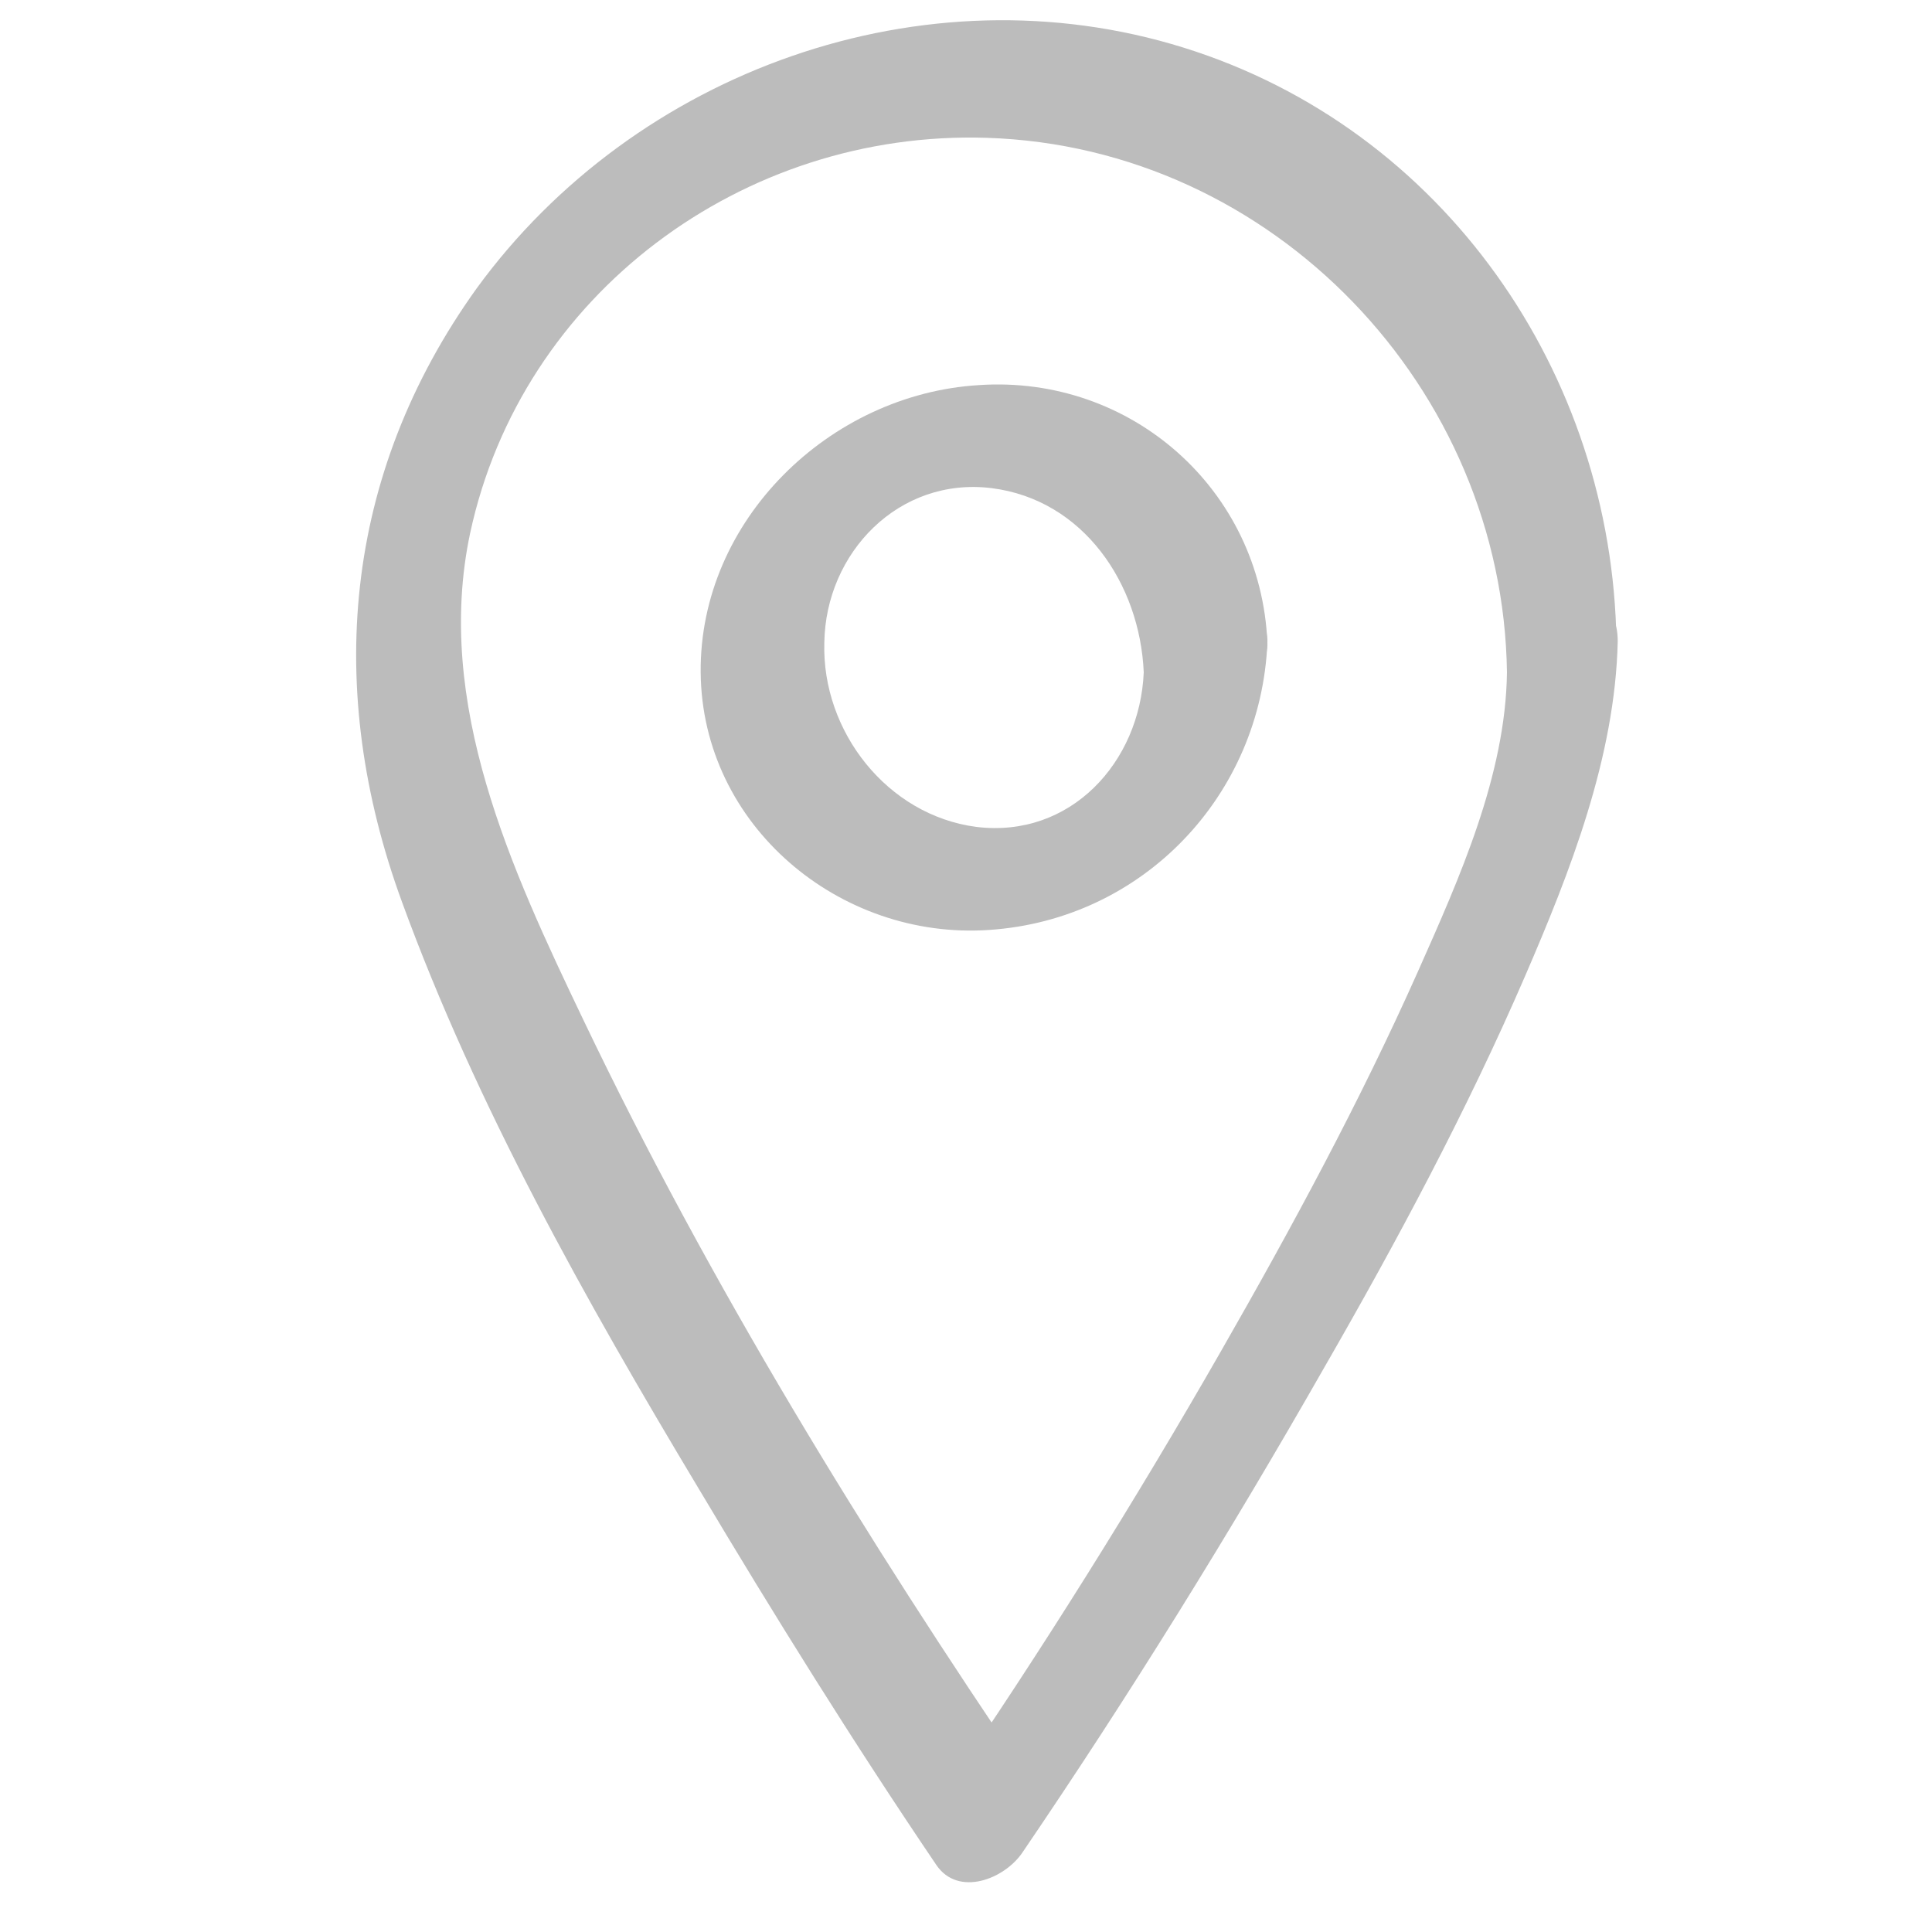
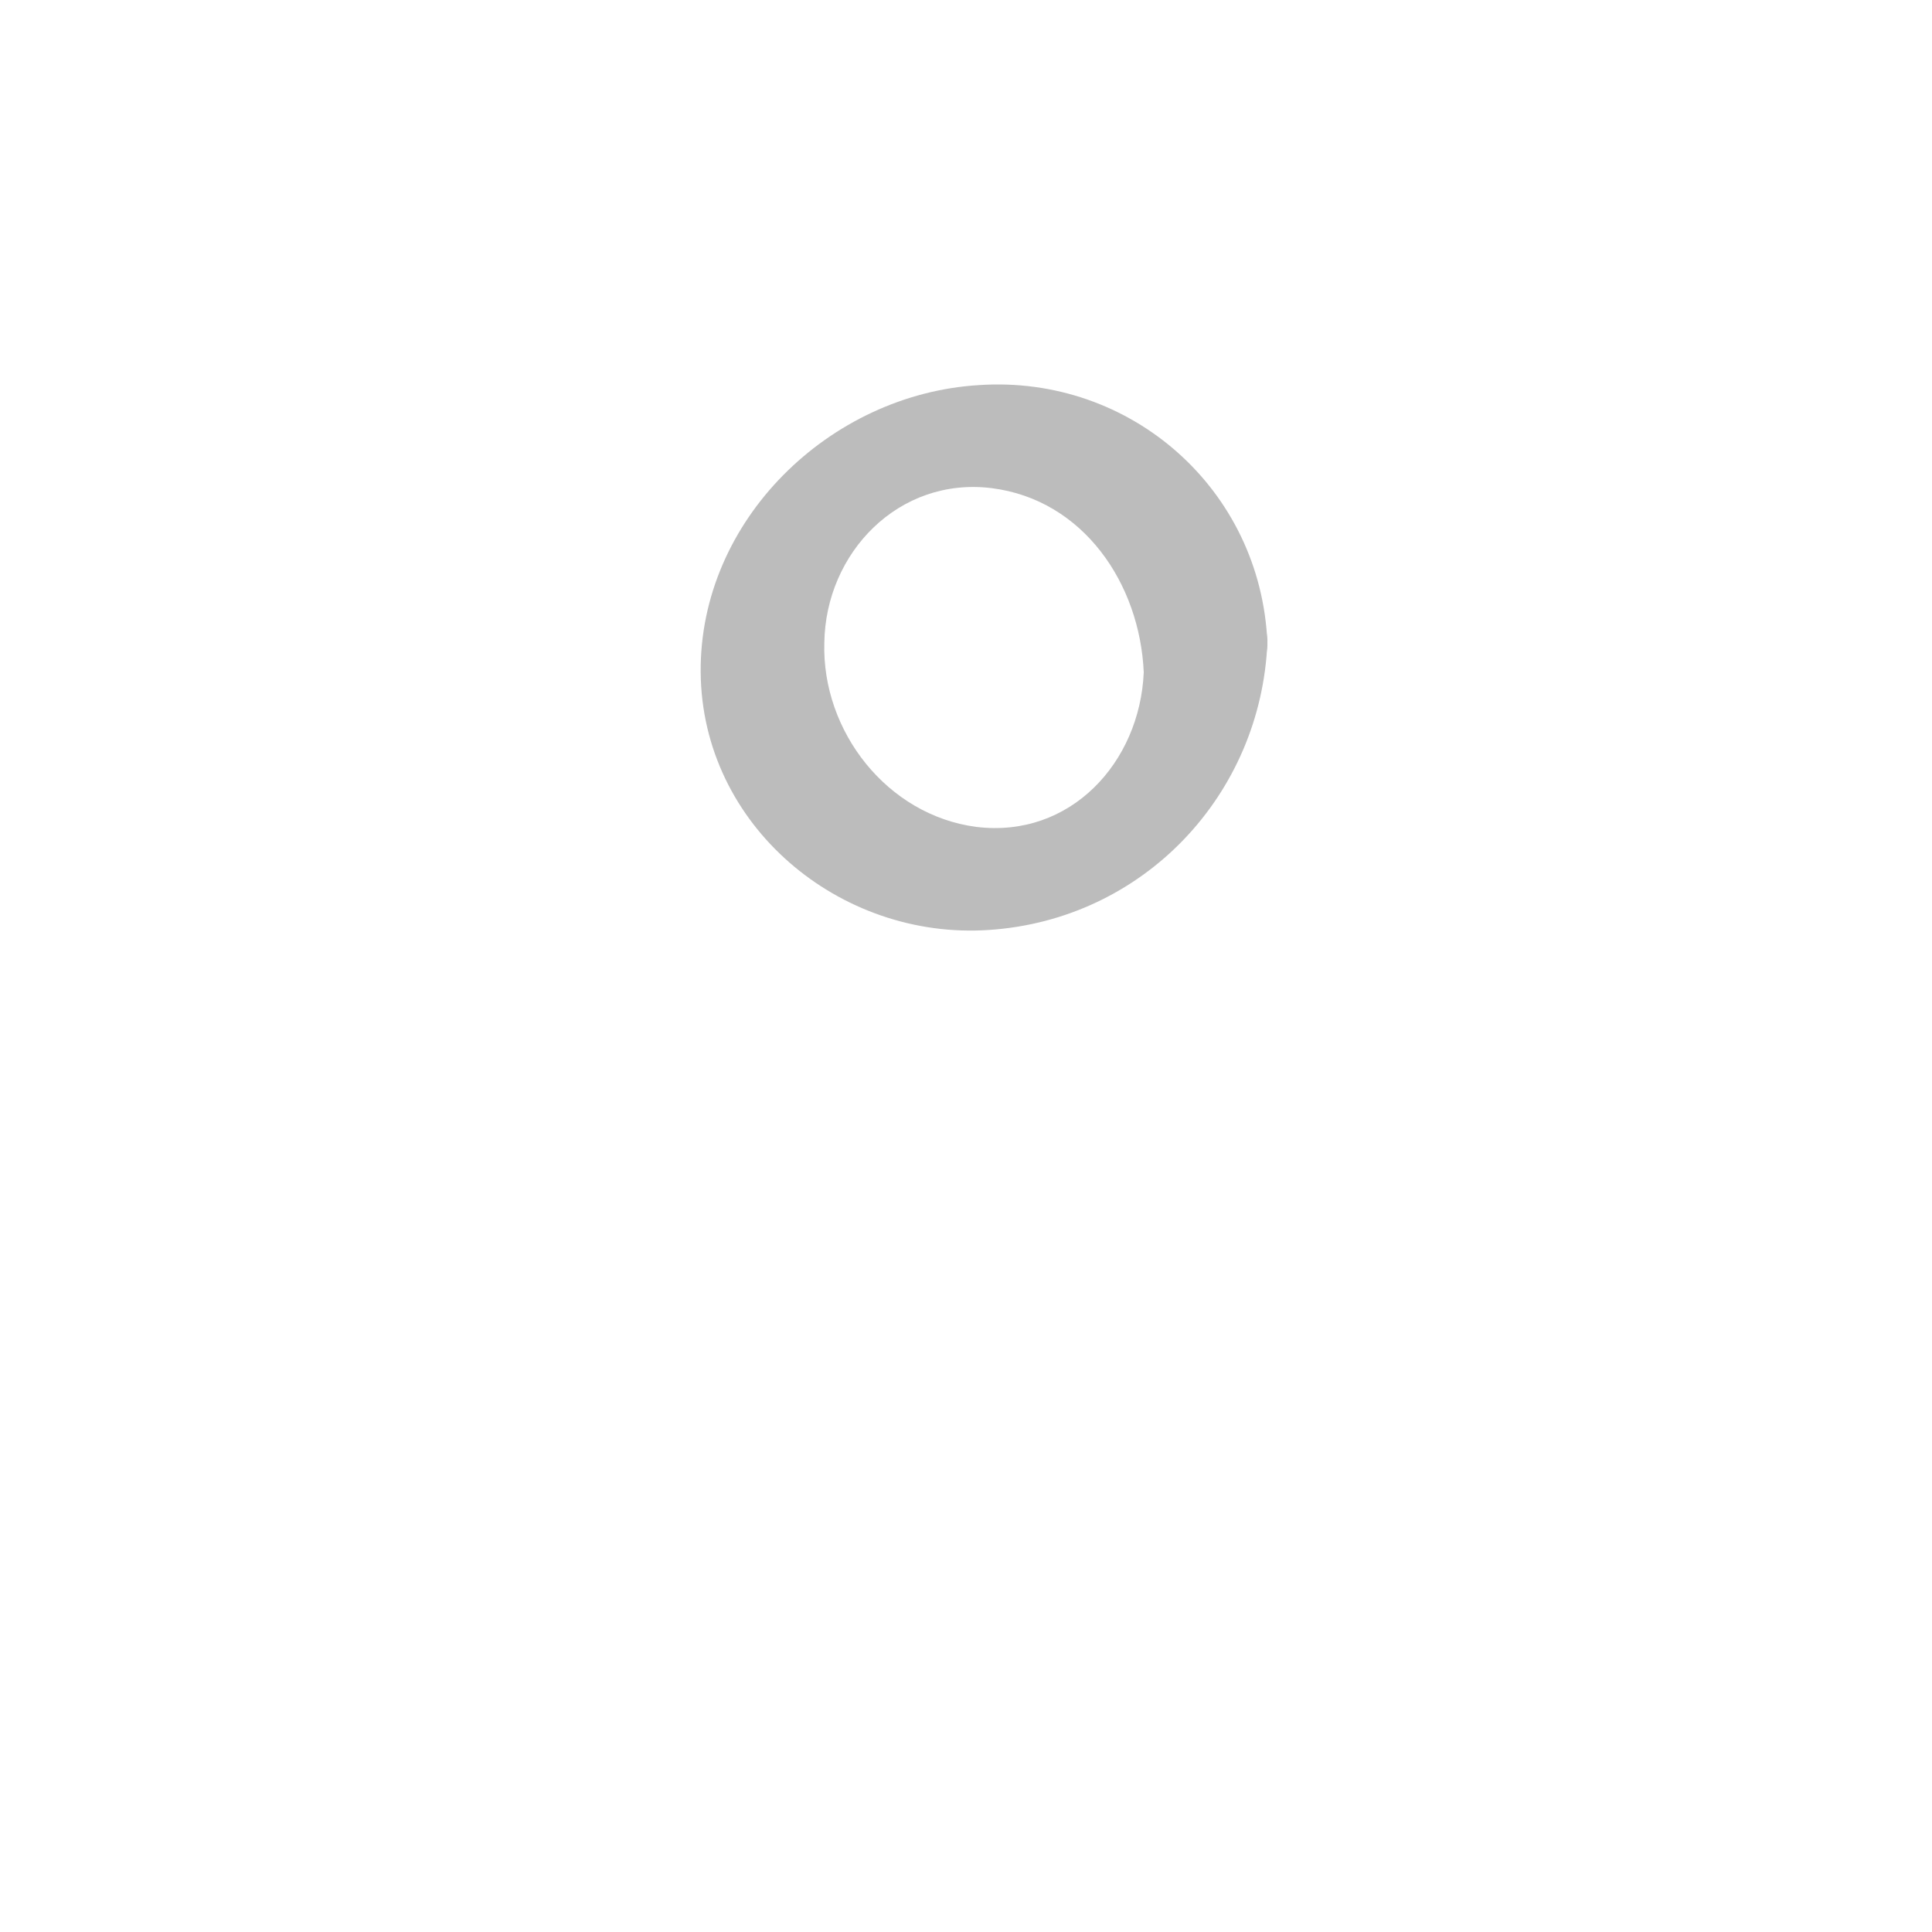
<svg xmlns="http://www.w3.org/2000/svg" viewBox="0 0 150.00 150.00" data-guides="{&quot;vertical&quot;:[],&quot;horizontal&quot;:[]}">
  <defs />
-   <path fill="#bcbcbc" stroke="none" fill-opacity="1" stroke-width="1" stroke-opacity="1" color="rgb(51, 51, 51)" class="st0" id="tSvg13517ecb2ee" title="Path 9" d="M117 52.2C116.9 60.2 113.3 68.2 110.1 75.4C105.6 85.5 100.3 95.3 94.8 104.9C88.1 116.6 80.9 128.1 73.3 139.2C75.5 138.9 77.8 138.6 80 138.2C67.2 119.4 55.1 99.7 45.3 79.2C39.7 67.5 33.7 54.6 36.5 41.4C40.5 22.8 57.7 10.1 76.6 10.7C98.9 11.4 116.7 30.2 117 52.2C117.1 58.4 125.6 54.6 125.5 49.8C125.2 29 112.1 10 91.9 3.7C71.7 -2.6 49.3 5.5 37 22.4C26.6 36.9 25.2 53.6 31.2 70C37 85.9 45.5 101 54.2 115.5C60.1 125.4 66.2 135.2 72.7 144.8C74.4 147.3 78 145.9 79.4 143.8C87.7 131.6 95.5 119 102.8 106.2C108.5 96.3 113.9 86.2 118.4 75.8C121.9 67.7 125.4 58.8 125.6 49.8C125.6 43.6 117.1 47.4 117 52.2Z" />
  <path fill="#bcbcbc" stroke="none" fill-opacity="1" stroke-width="1" stroke-opacity="1" color="rgb(51, 51, 51)" class="st0" id="tSvga161a4f201" title="Path 10" d="M88.8 52.2C88.5 59.2 83.1 65.1 75.8 64.2C68.9 63.3 63.8 56.8 64 49.9C64.1 42.9 69.8 37 77 37.9C84.1 38.8 88.5 45.3 88.8 52.2C89 57.5 98.6 54.7 98.4 49.9C97.9 38 87.8 29.1 76 29.9C64.4 30.6 54.3 40.4 54.4 52.2C54.5 64.1 65.2 73 76.8 72.2C88.8 71.4 97.9 61.7 98.4 49.9C98.6 44.7 89 47.4 88.8 52.2Z" />
</svg>